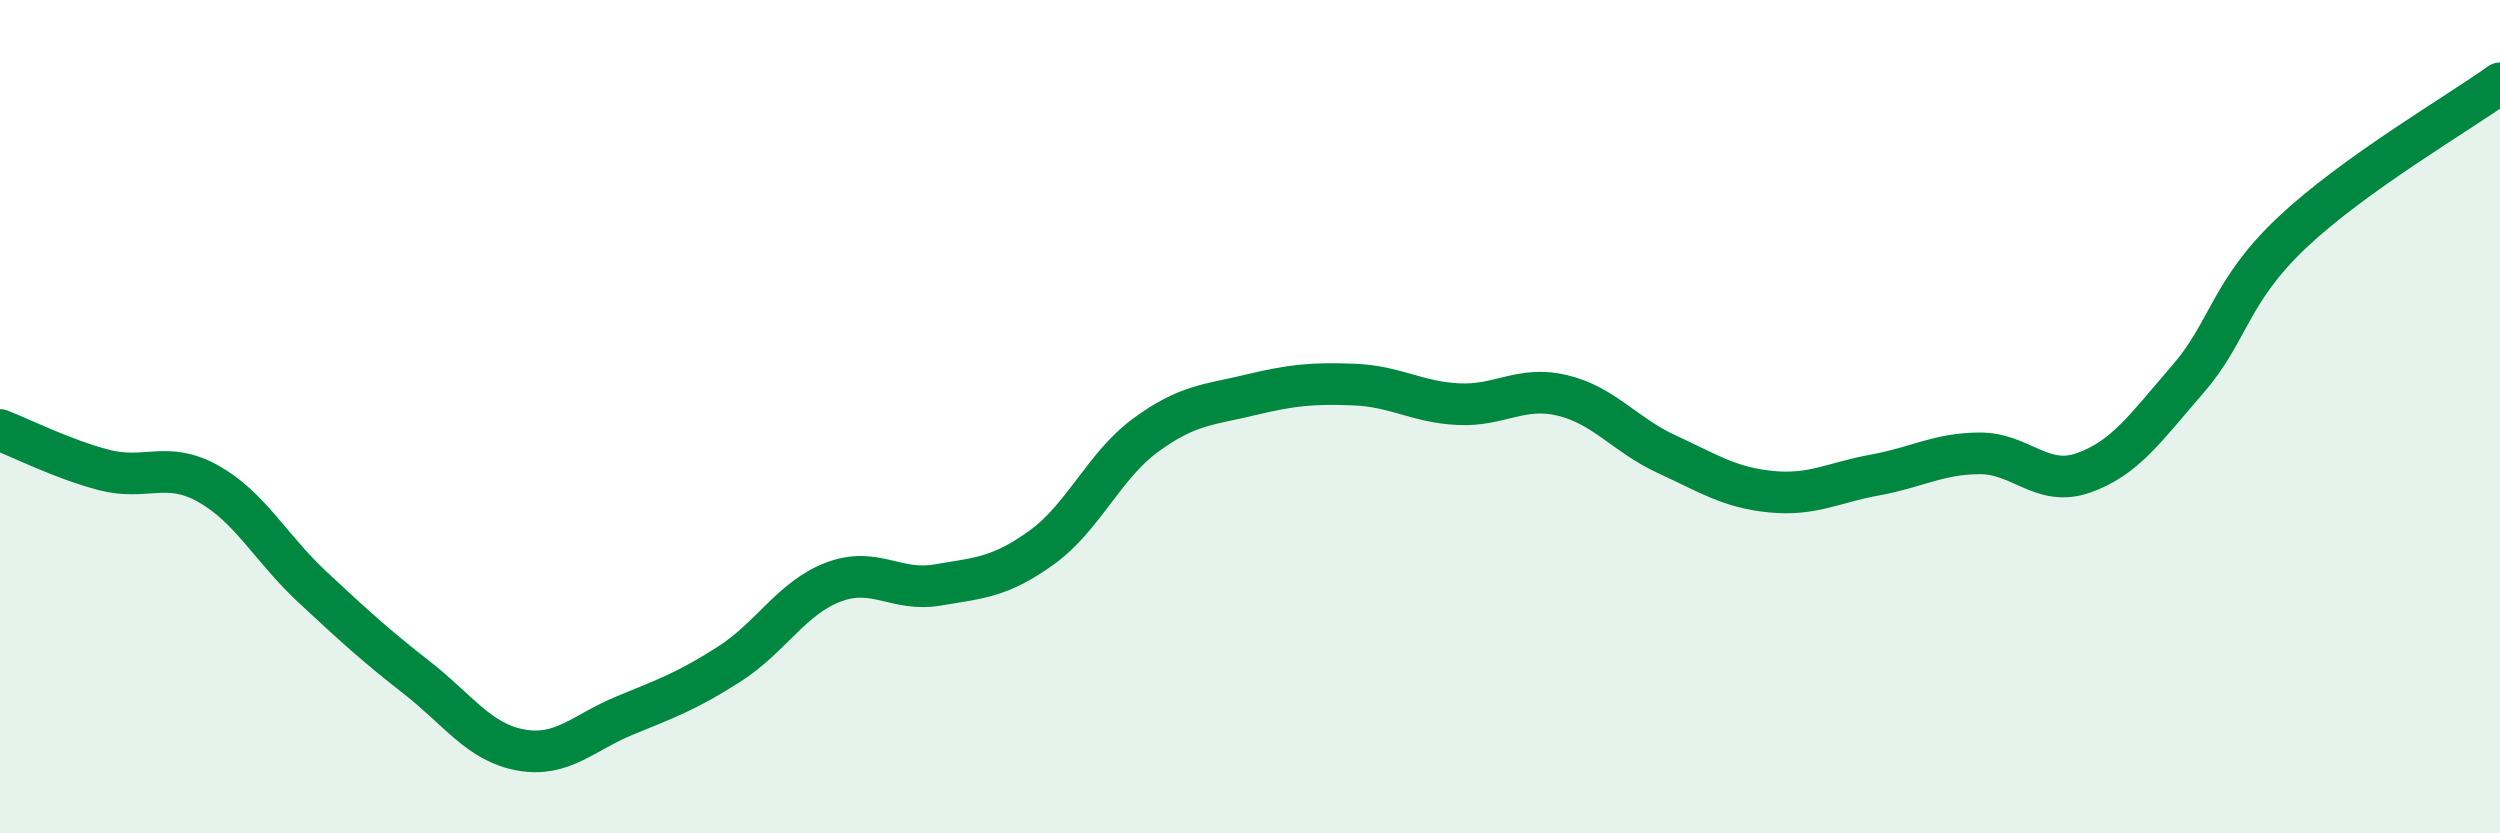
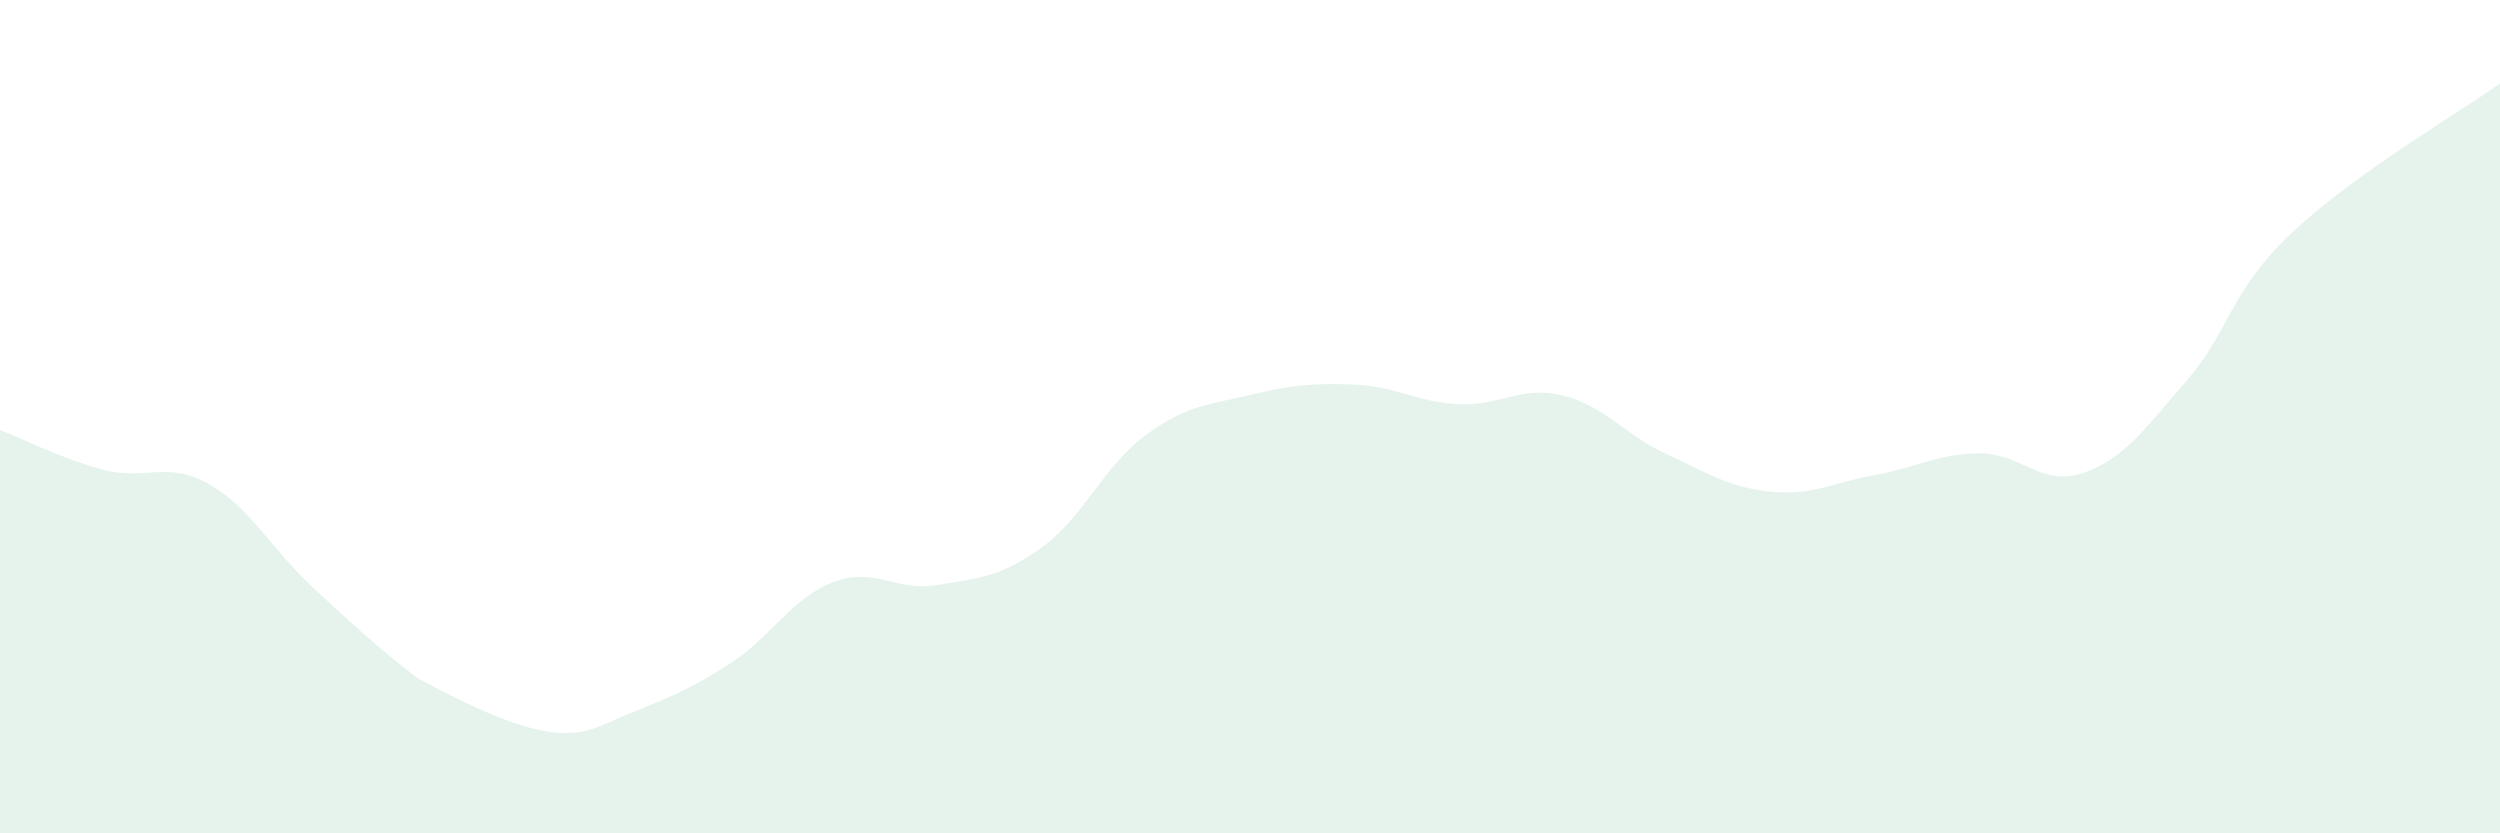
<svg xmlns="http://www.w3.org/2000/svg" width="60" height="20" viewBox="0 0 60 20">
-   <path d="M 0,10.32 C 0.5,10.51 1.5,11.02 2.5,11.28 C 3.5,11.54 4,11.05 5,11.61 C 6,12.17 6.5,13.16 7.5,14.09 C 8.5,15.02 9,15.48 10,16.26 C 11,17.04 11.5,17.82 12.5,18 C 13.5,18.18 14,17.58 15,17.17 C 16,16.76 16.5,16.58 17.5,15.94 C 18.5,15.3 19,14.35 20,13.97 C 21,13.59 21.5,14.21 22.5,14.04 C 23.5,13.87 24,13.86 25,13.14 C 26,12.42 26.5,11.17 27.5,10.44 C 28.5,9.71 29,9.72 30,9.48 C 31,9.24 31.5,9.19 32.5,9.23 C 33.5,9.27 34,9.65 35,9.7 C 36,9.75 36.5,9.25 37.5,9.49 C 38.5,9.73 39,10.44 40,10.9 C 41,11.36 41.5,11.7 42.5,11.8 C 43.5,11.9 44,11.58 45,11.4 C 46,11.22 46.5,10.89 47.5,10.88 C 48.5,10.87 49,11.7 50,11.35 C 51,11 51.5,10.26 52.5,9.11 C 53.5,7.96 53.5,7.01 55,5.59 C 56.5,4.17 59,2.72 60,2L60 20L0 20Z" fill="#008740" opacity="0.1" stroke-linecap="round" stroke-linejoin="round" />
-   <path d="M 0,10.32 C 0.5,10.51 1.5,11.02 2.5,11.28 C 3.5,11.54 4,11.05 5,11.61 C 6,12.17 6.5,13.16 7.5,14.09 C 8.5,15.02 9,15.48 10,16.26 C 11,17.04 11.5,17.82 12.5,18 C 13.5,18.18 14,17.58 15,17.17 C 16,16.76 16.5,16.58 17.5,15.94 C 18.5,15.3 19,14.35 20,13.97 C 21,13.59 21.5,14.21 22.5,14.04 C 23.5,13.87 24,13.86 25,13.14 C 26,12.42 26.5,11.17 27.5,10.44 C 28.5,9.71 29,9.72 30,9.48 C 31,9.24 31.5,9.19 32.5,9.23 C 33.5,9.27 34,9.65 35,9.7 C 36,9.75 36.5,9.25 37.5,9.49 C 38.5,9.73 39,10.44 40,10.9 C 41,11.36 41.5,11.7 42.5,11.8 C 43.5,11.9 44,11.58 45,11.4 C 46,11.22 46.5,10.89 47.5,10.88 C 48.5,10.87 49,11.7 50,11.35 C 51,11 51.5,10.26 52.5,9.11 C 53.5,7.96 53.5,7.01 55,5.59 C 56.5,4.17 59,2.72 60,2" stroke="#008740" stroke-width="1" fill="none" stroke-linecap="round" stroke-linejoin="round" />
+   <path d="M 0,10.32 C 0.5,10.51 1.5,11.02 2.5,11.28 C 3.5,11.54 4,11.05 5,11.61 C 6,12.17 6.5,13.16 7.5,14.09 C 8.5,15.02 9,15.48 10,16.26 C 13.5,18.18 14,17.58 15,17.17 C 16,16.76 16.5,16.58 17.5,15.94 C 18.5,15.3 19,14.35 20,13.97 C 21,13.59 21.5,14.21 22.5,14.04 C 23.5,13.87 24,13.86 25,13.14 C 26,12.42 26.5,11.17 27.5,10.44 C 28.5,9.71 29,9.72 30,9.48 C 31,9.24 31.5,9.19 32.5,9.23 C 33.5,9.27 34,9.65 35,9.7 C 36,9.75 36.5,9.25 37.5,9.49 C 38.5,9.73 39,10.44 40,10.9 C 41,11.36 41.5,11.7 42.5,11.8 C 43.5,11.9 44,11.58 45,11.4 C 46,11.22 46.5,10.89 47.5,10.88 C 48.5,10.87 49,11.7 50,11.35 C 51,11 51.5,10.26 52.5,9.11 C 53.5,7.96 53.5,7.01 55,5.59 C 56.5,4.17 59,2.72 60,2L60 20L0 20Z" fill="#008740" opacity="0.1" stroke-linecap="round" stroke-linejoin="round" />
</svg>